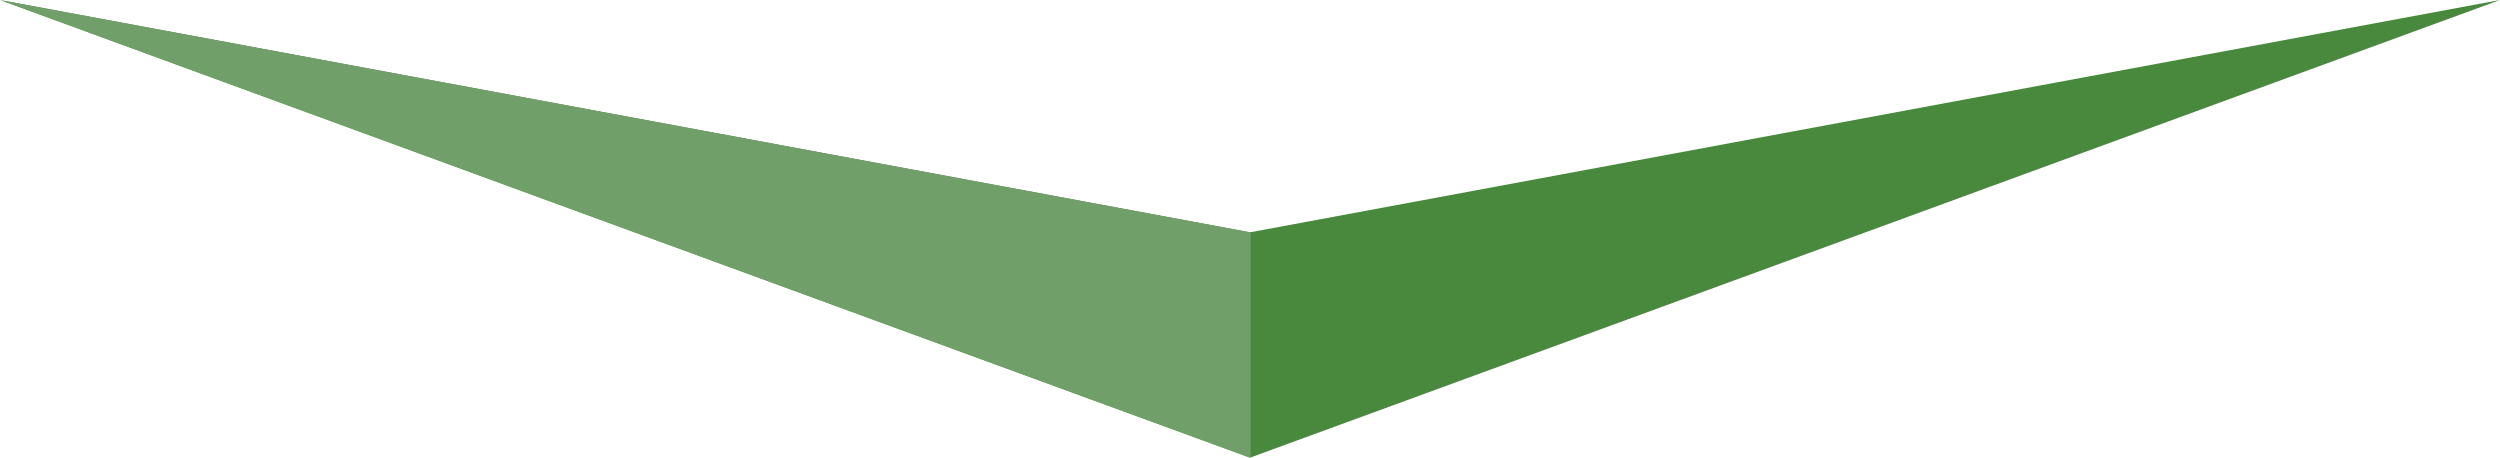
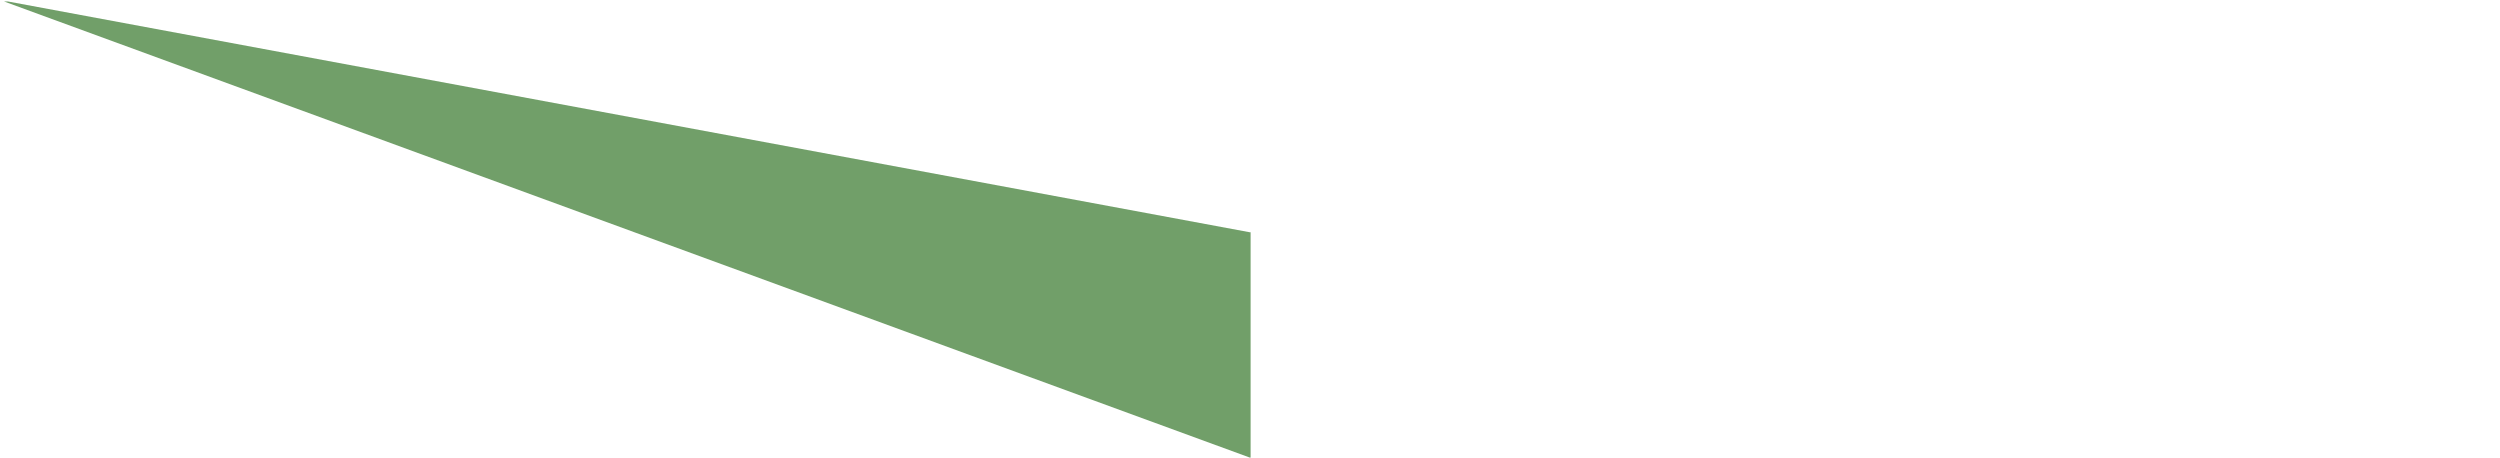
<svg xmlns="http://www.w3.org/2000/svg" width="317.846" height="58.186" viewBox="0 0 317.846 58.186">
  <defs>
    <clipPath id="clip-path">
      <rect id="長方形_48" data-name="長方形 48" width="159" height="58" transform="translate(561 1182)" fill="#719f69" stroke="#707070" stroke-width="1" />
    </clipPath>
  </defs>
  <g id="グループ_35" data-name="グループ 35" transform="translate(-561 -1181.814)">
-     <path id="パス_94" data-name="パス 94" d="M0,0,29.535,158.919,0,317.846,58.186,158.919Z" transform="translate(878.846 1181.814) rotate(90)" fill="#49893e" />
    <g id="マスクグループ_1" data-name="マスクグループ 1" clip-path="url(#clip-path)">
      <path id="パス_95" data-name="パス 95" d="M0,0,29.535,158.919,0,317.846,58.186,158.919Z" transform="translate(878.846 1181.814) rotate(90)" fill="#719f69" />
    </g>
  </g>
</svg>